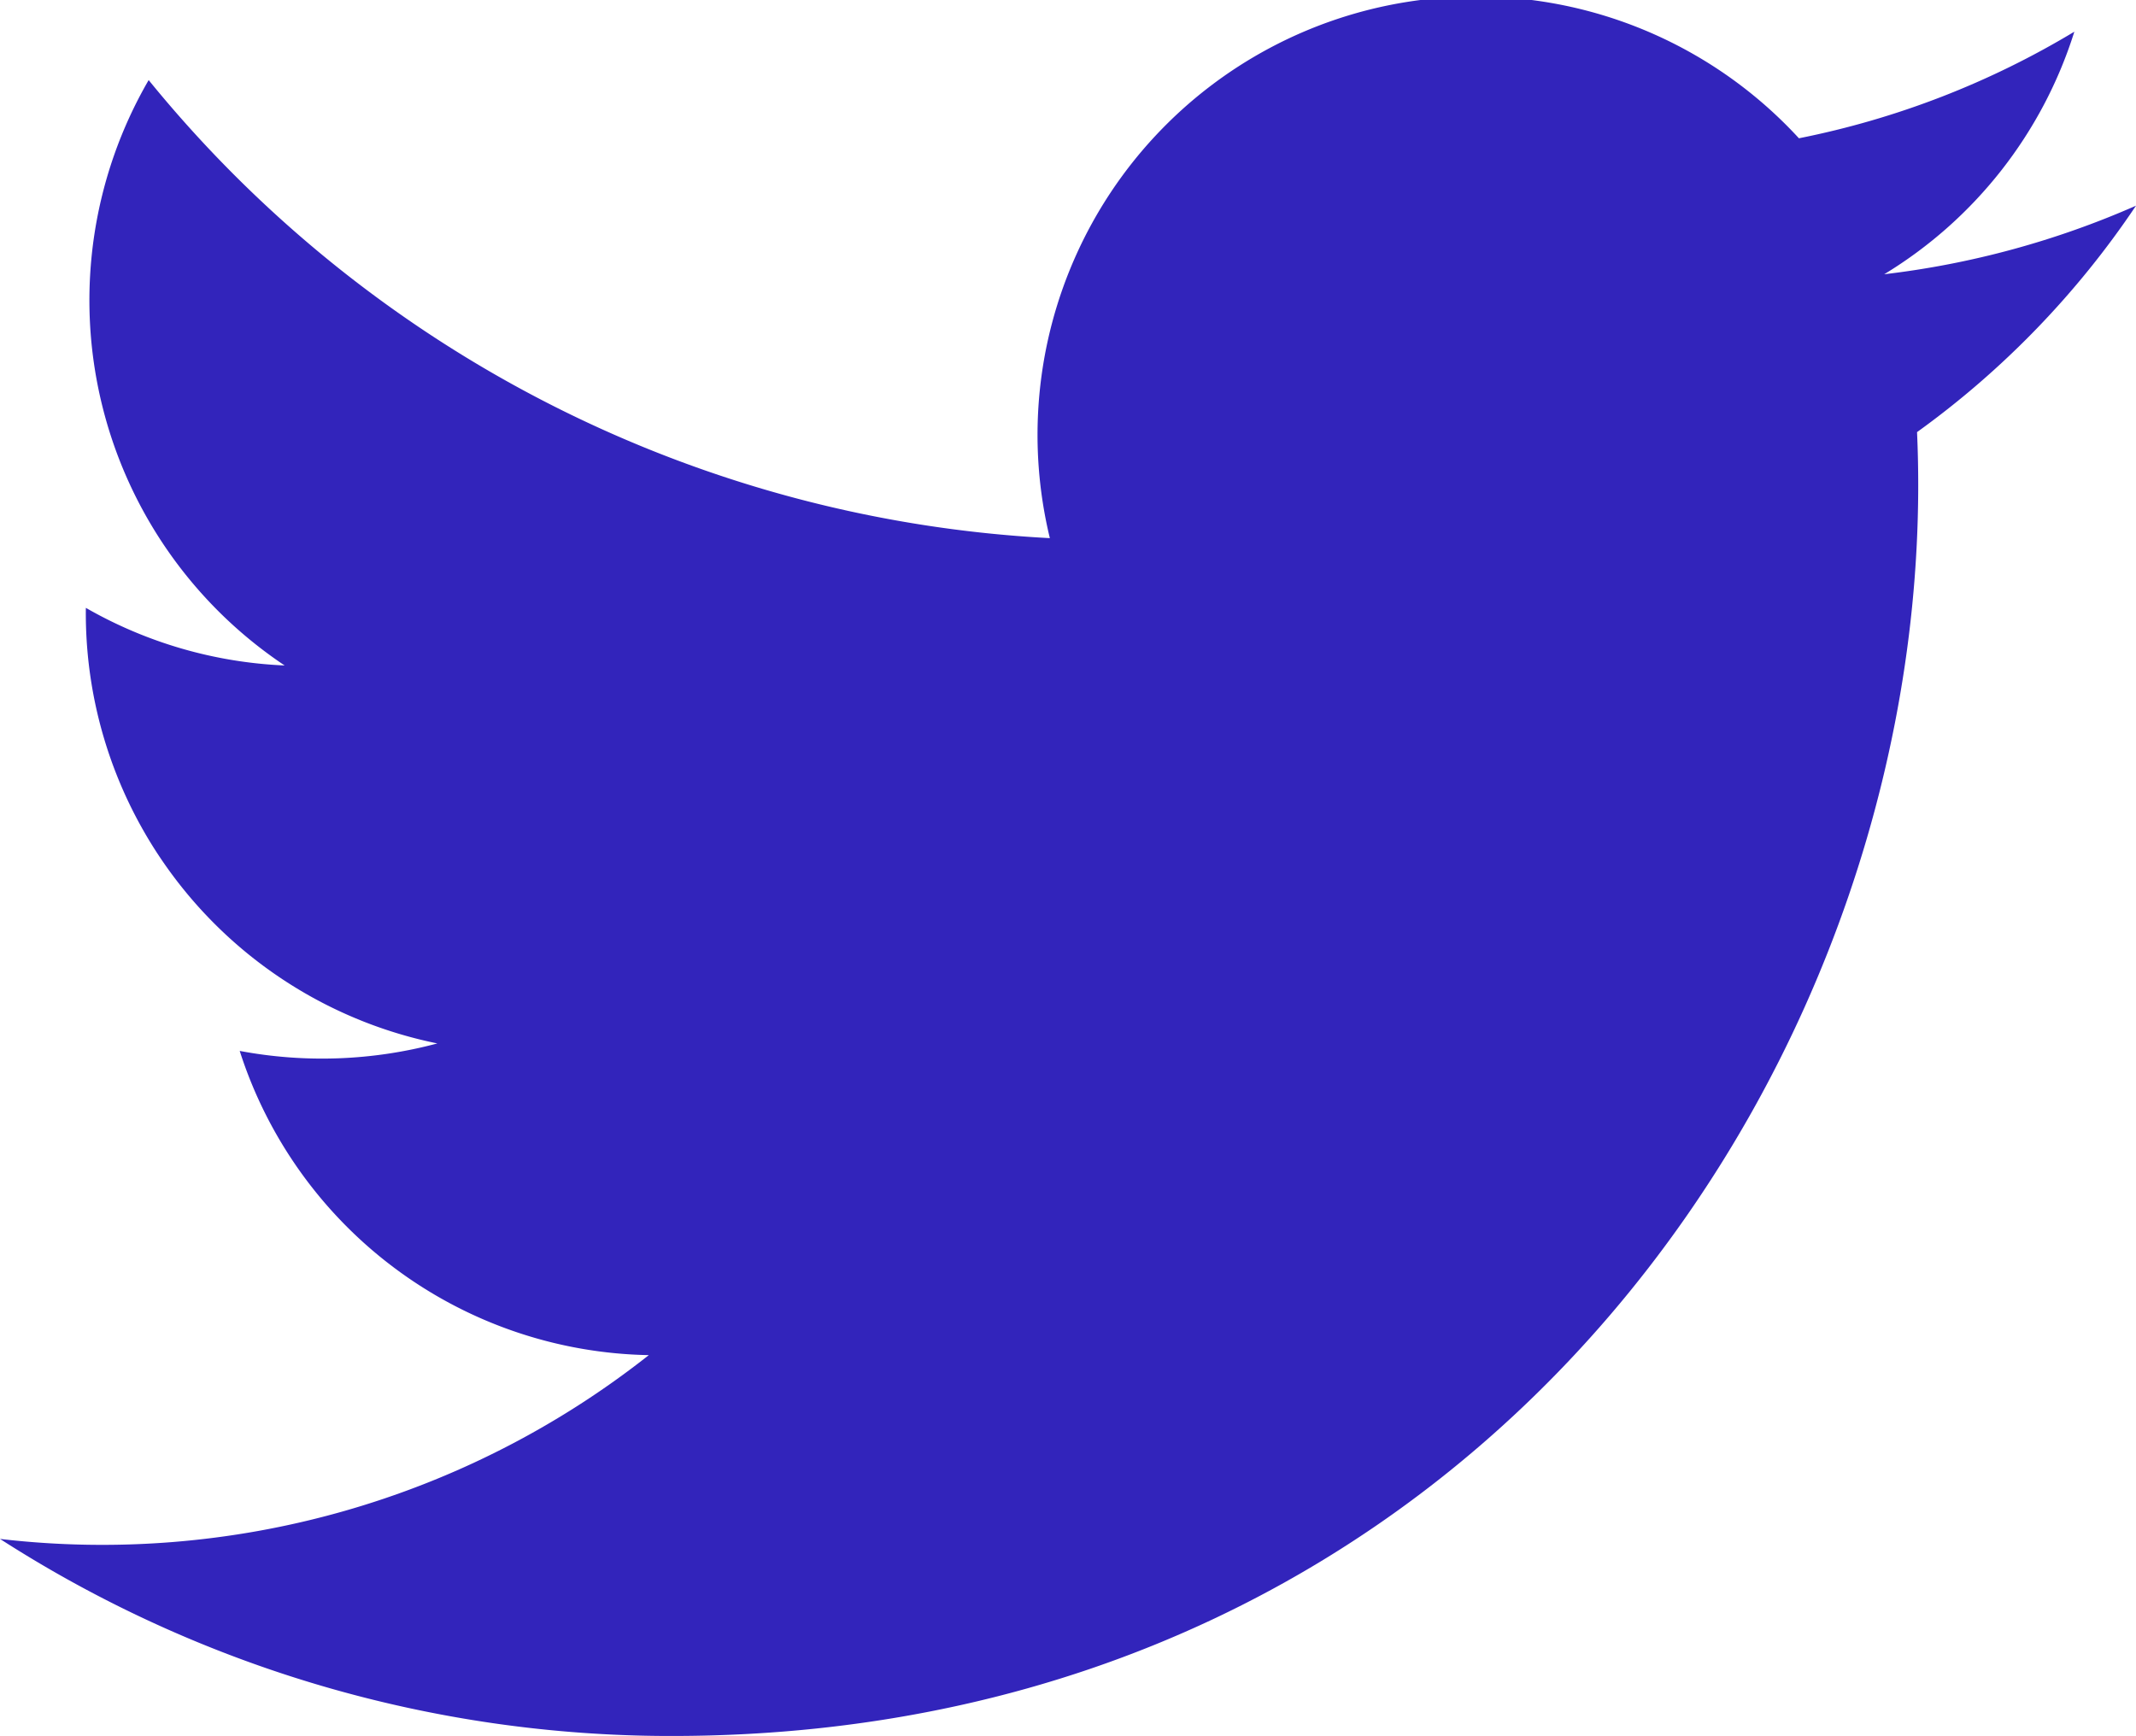
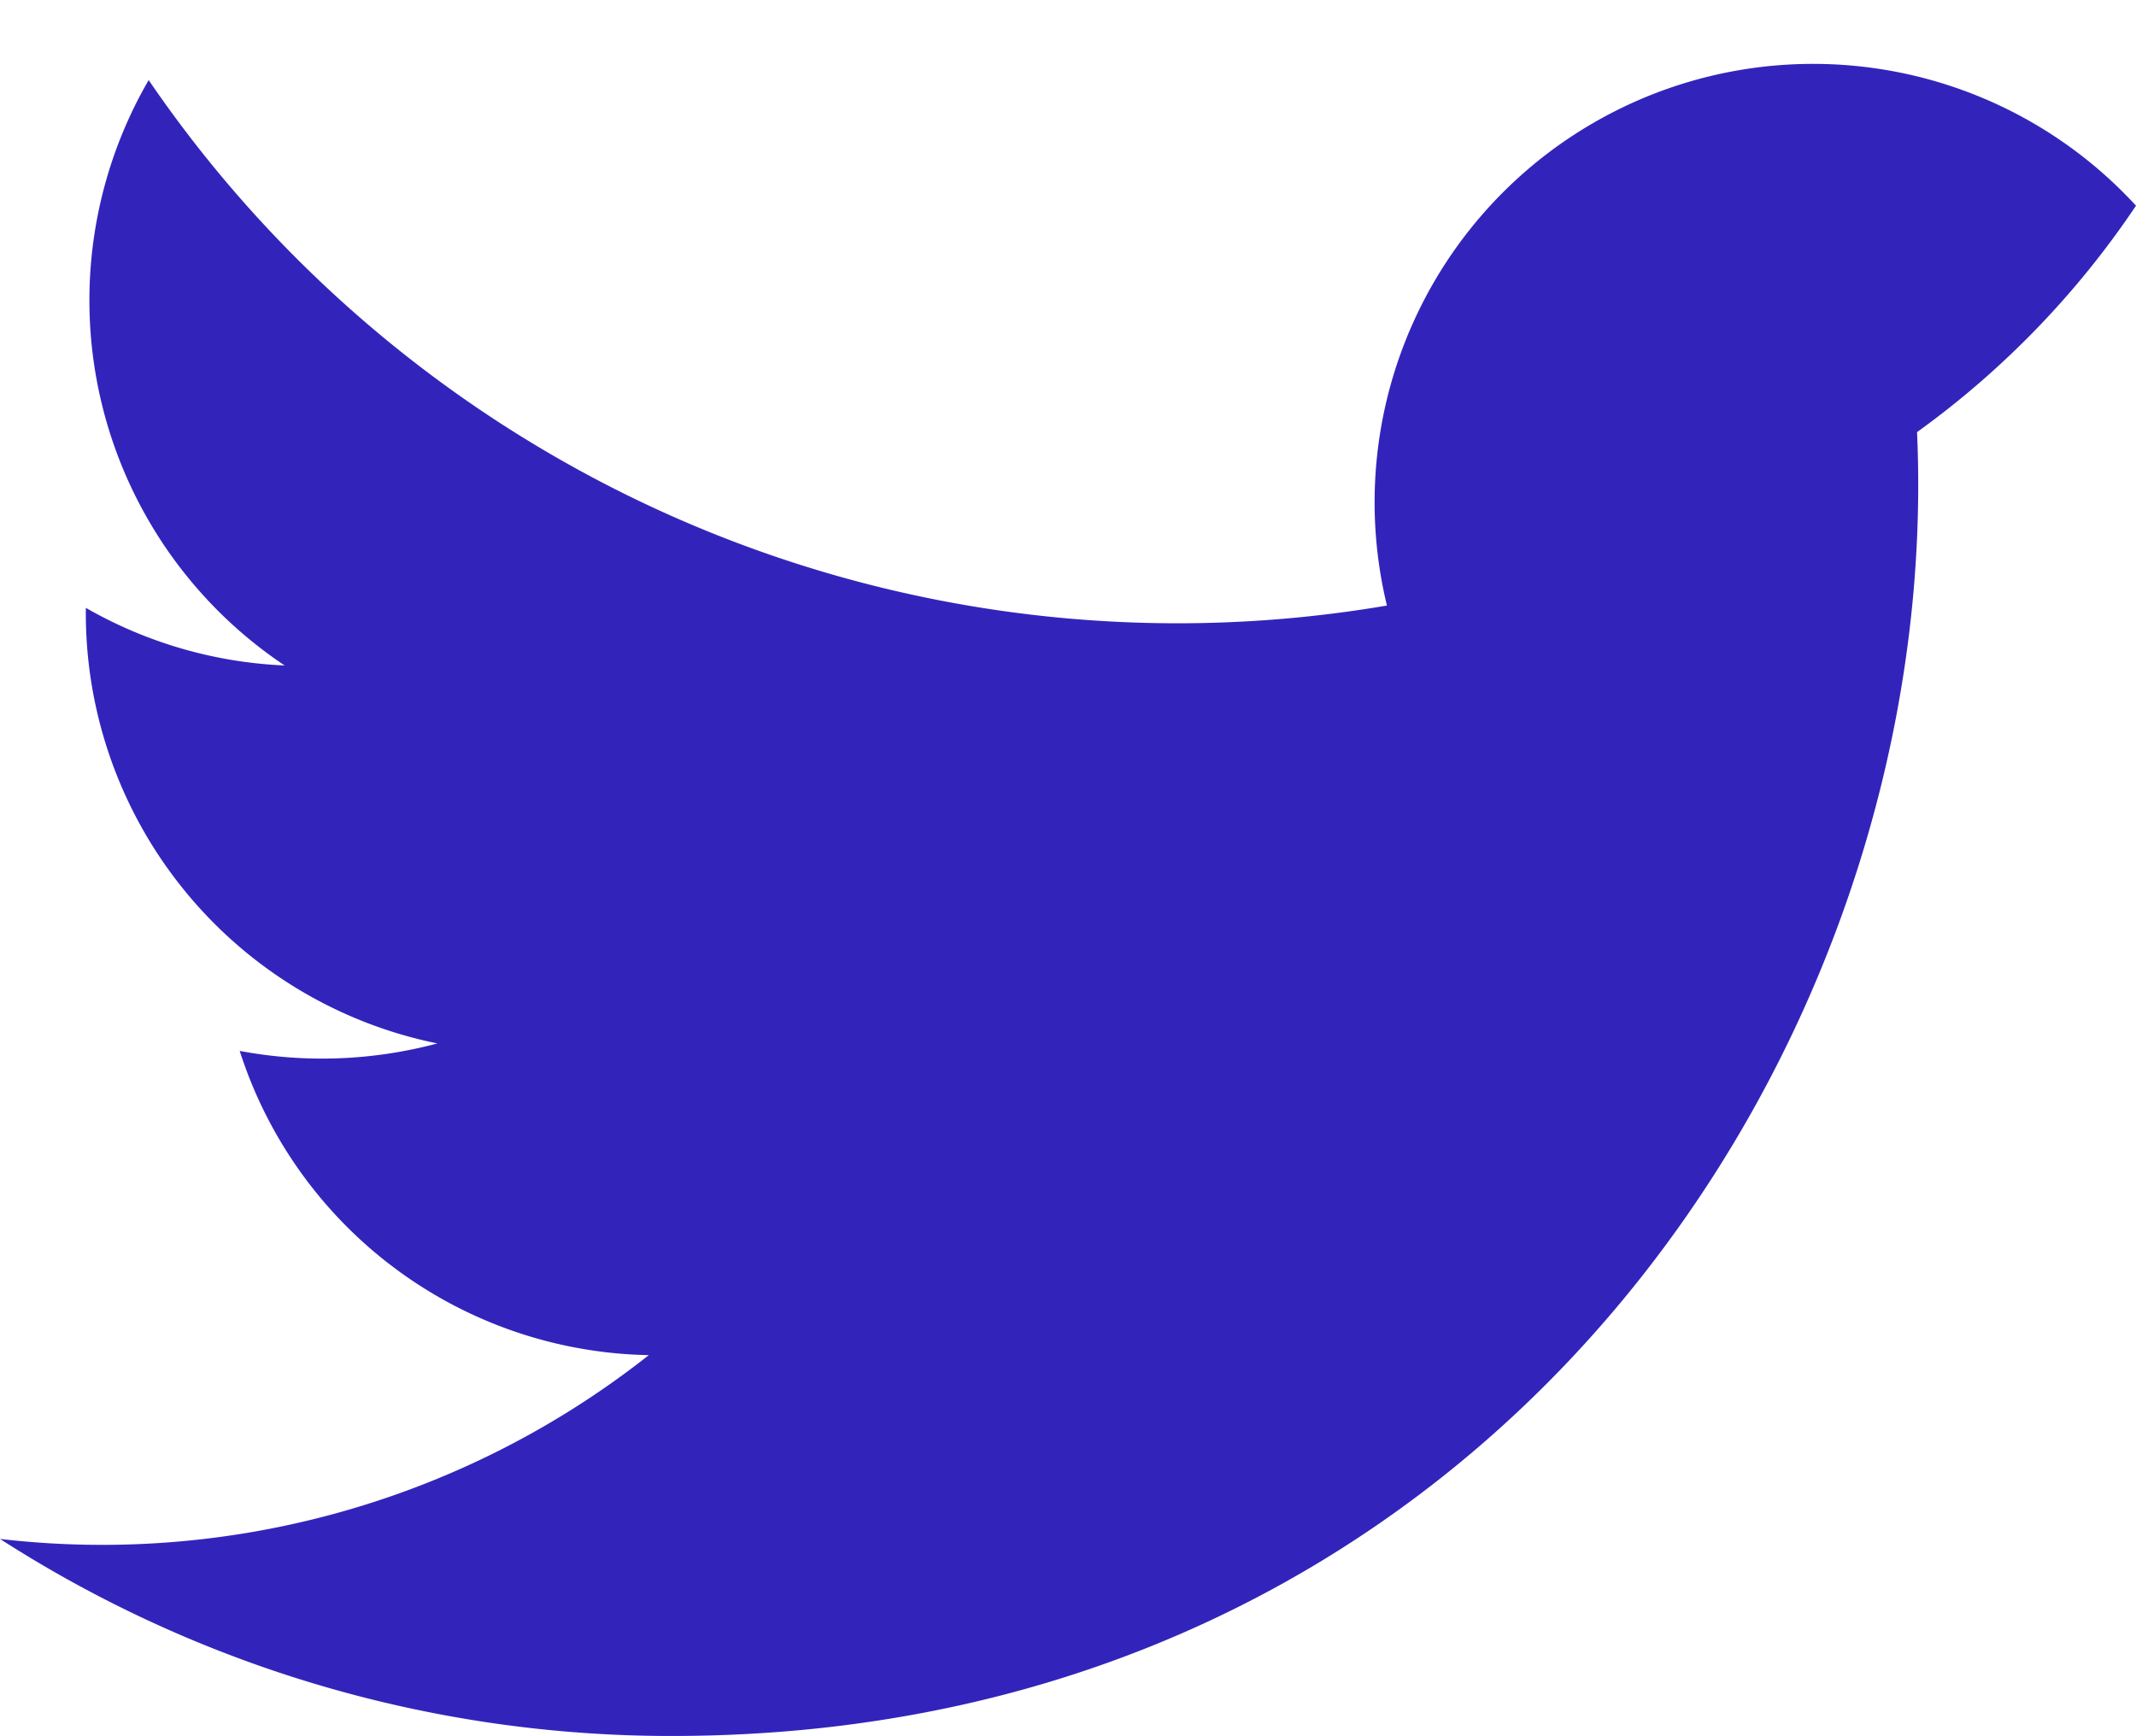
<svg xmlns="http://www.w3.org/2000/svg" viewBox="0 0 37.07 30.13">
  <defs>
    <style>.cls-1{fill:#3224bb;}</style>
  </defs>
  <title>Fichier 5</title>
  <g id="Calque_2" data-name="Calque 2">
    <g id="Capa_1" data-name="Capa 1">
-       <path class="cls-1" d="M0,26.71a21.51,21.51,0,0,0,11.66,3.42c14.12,0,22.09-11.93,21.61-22.63a15.43,15.43,0,0,0,3.8-3.93A15.28,15.28,0,0,1,32.7,4.76,7.58,7.58,0,0,0,36,.55,14.9,14.9,0,0,1,31.22,2.4a7.61,7.61,0,0,0-13,6.94A21.62,21.62,0,0,1,2.58,1.39,7.62,7.62,0,0,0,4.94,11.55a7.58,7.58,0,0,1-3.45-1,7.62,7.62,0,0,0,6.1,7.56,7.73,7.73,0,0,1-3.43.13,7.6,7.6,0,0,0,7.1,5.28A15.31,15.31,0,0,1,0,26.71Z" />
+       <path class="cls-1" d="M0,26.71a21.51,21.51,0,0,0,11.66,3.42c14.12,0,22.09-11.93,21.61-22.63a15.43,15.43,0,0,0,3.8-3.93a7.61,7.61,0,0,0-13,6.94A21.62,21.62,0,0,1,2.58,1.39,7.62,7.62,0,0,0,4.94,11.55a7.58,7.58,0,0,1-3.45-1,7.62,7.62,0,0,0,6.1,7.56,7.73,7.73,0,0,1-3.43.13,7.6,7.6,0,0,0,7.1,5.28A15.31,15.31,0,0,1,0,26.71Z" />
    </g>
  </g>
</svg>